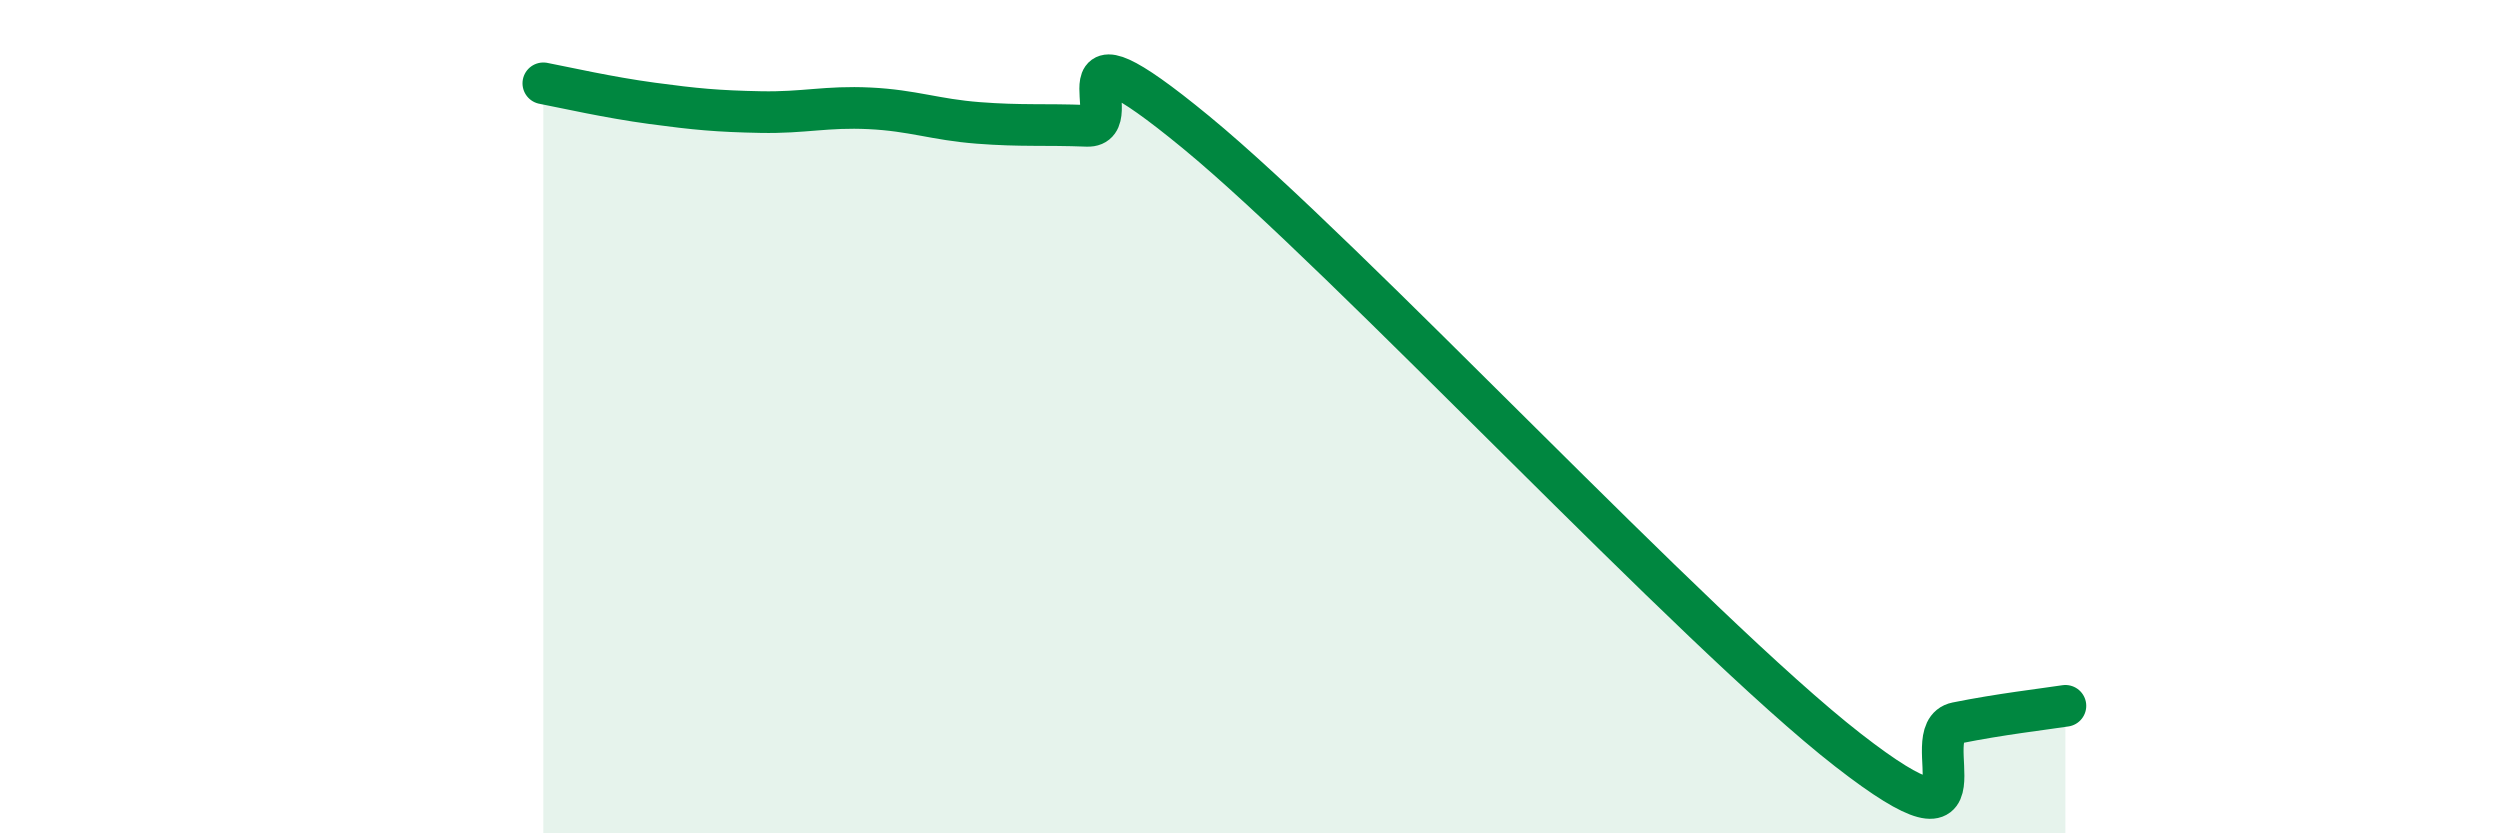
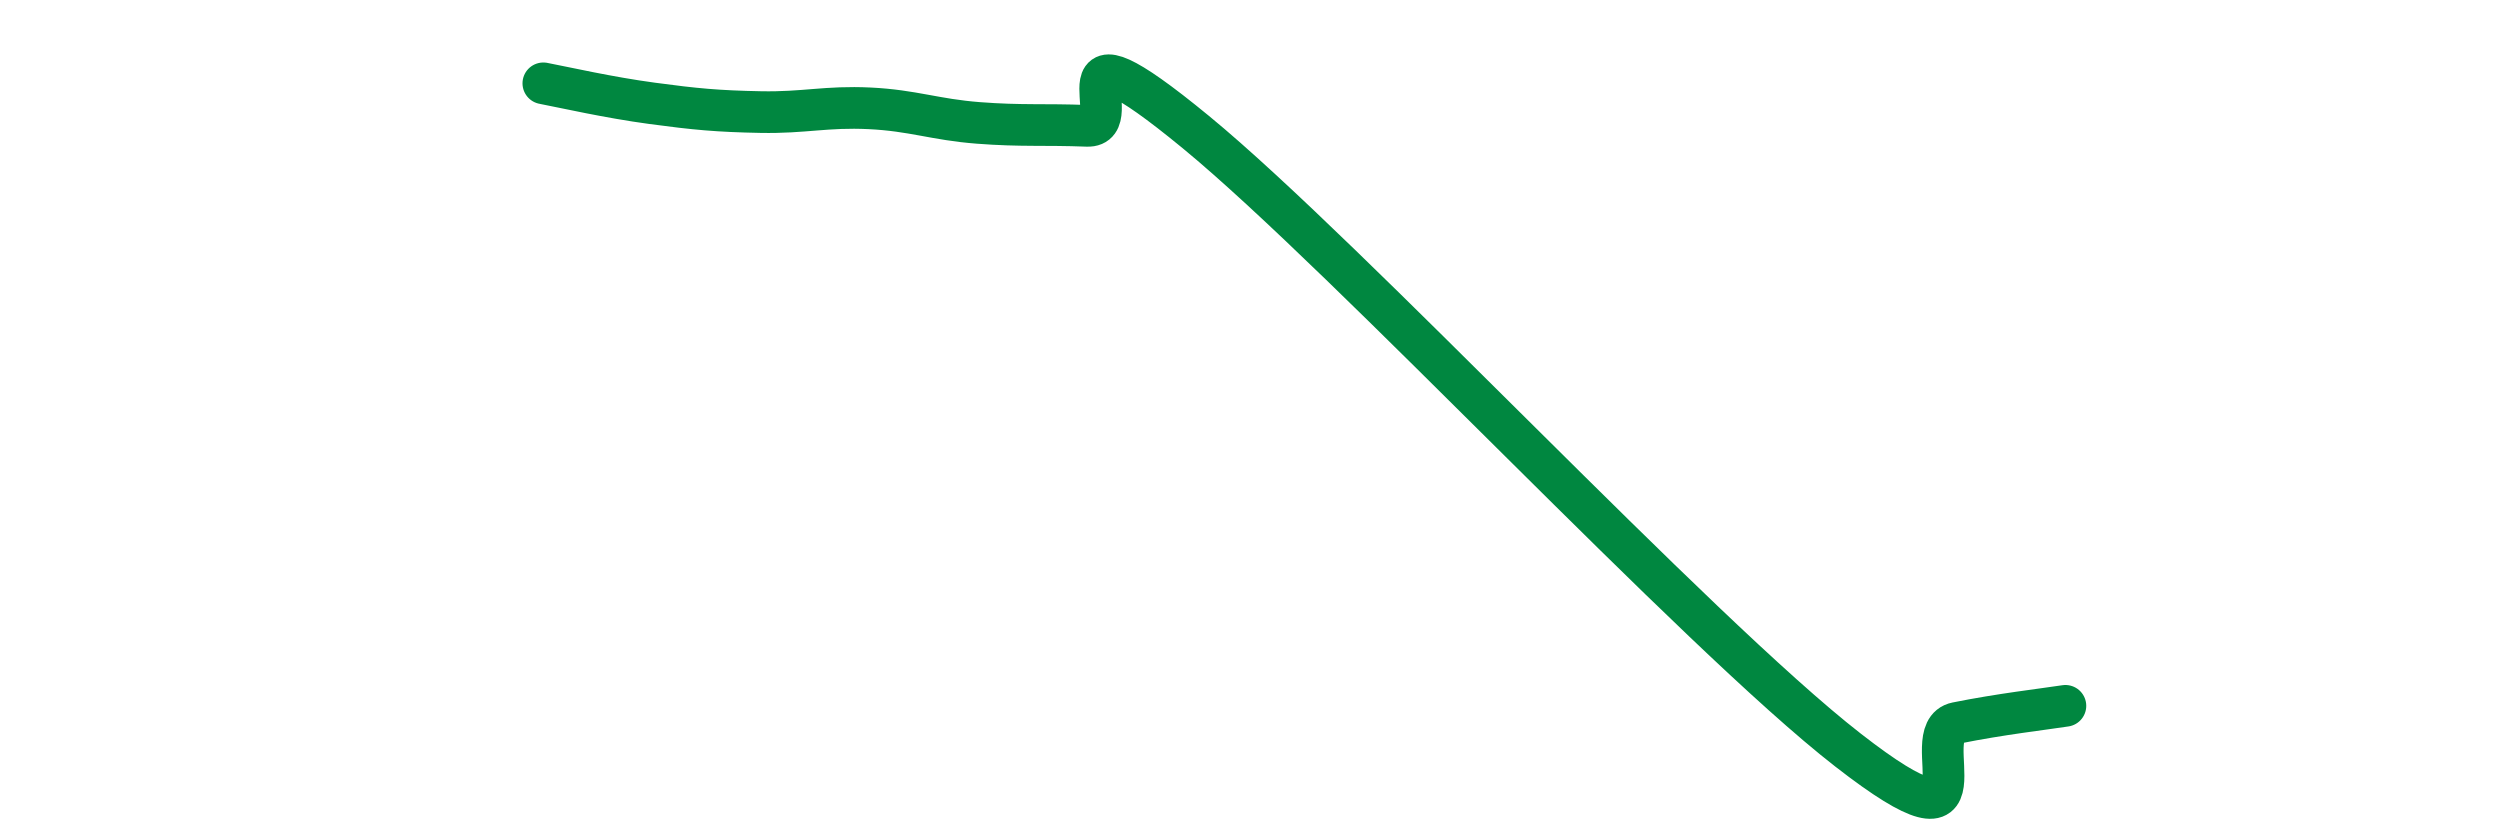
<svg xmlns="http://www.w3.org/2000/svg" width="60" height="20" viewBox="0 0 60 20">
-   <path d="M 13.04,2 C 13.56,2.1 14.61,2.34 15.65,2.48 C 16.69,2.62 17.22,2.67 18.26,2.69 C 19.3,2.71 19.83,2.55 20.87,2.6 C 21.91,2.65 22.44,2.87 23.48,2.95 C 24.52,3.03 25.05,2.98 26.09,3.02 C 27.13,3.06 25.05,0.17 28.7,3.17 C 32.35,6.17 40.7,15.16 44.35,18 C 48,20.84 45.92,17.56 46.96,17.35 C 48,17.14 49.05,17.02 49.57,16.94L49.57 20L13.04 20Z" fill="#008740" opacity="0.1" stroke-linecap="round" stroke-linejoin="round" />
  <path d="M 13.04,2 C 13.56,2.1 14.61,2.34 15.65,2.48 C 16.69,2.62 17.22,2.67 18.26,2.69 C 19.3,2.71 19.83,2.55 20.87,2.6 C 21.91,2.65 22.44,2.87 23.48,2.95 C 24.52,3.03 25.05,2.98 26.09,3.02 C 27.13,3.06 25.05,0.17 28.7,3.17 C 32.35,6.17 40.7,15.16 44.35,18 C 48,20.84 45.92,17.56 46.96,17.35 C 48,17.14 49.05,17.02 49.57,16.94" stroke="#008740" stroke-width="1" fill="none" stroke-linecap="round" stroke-linejoin="round" />
</svg>